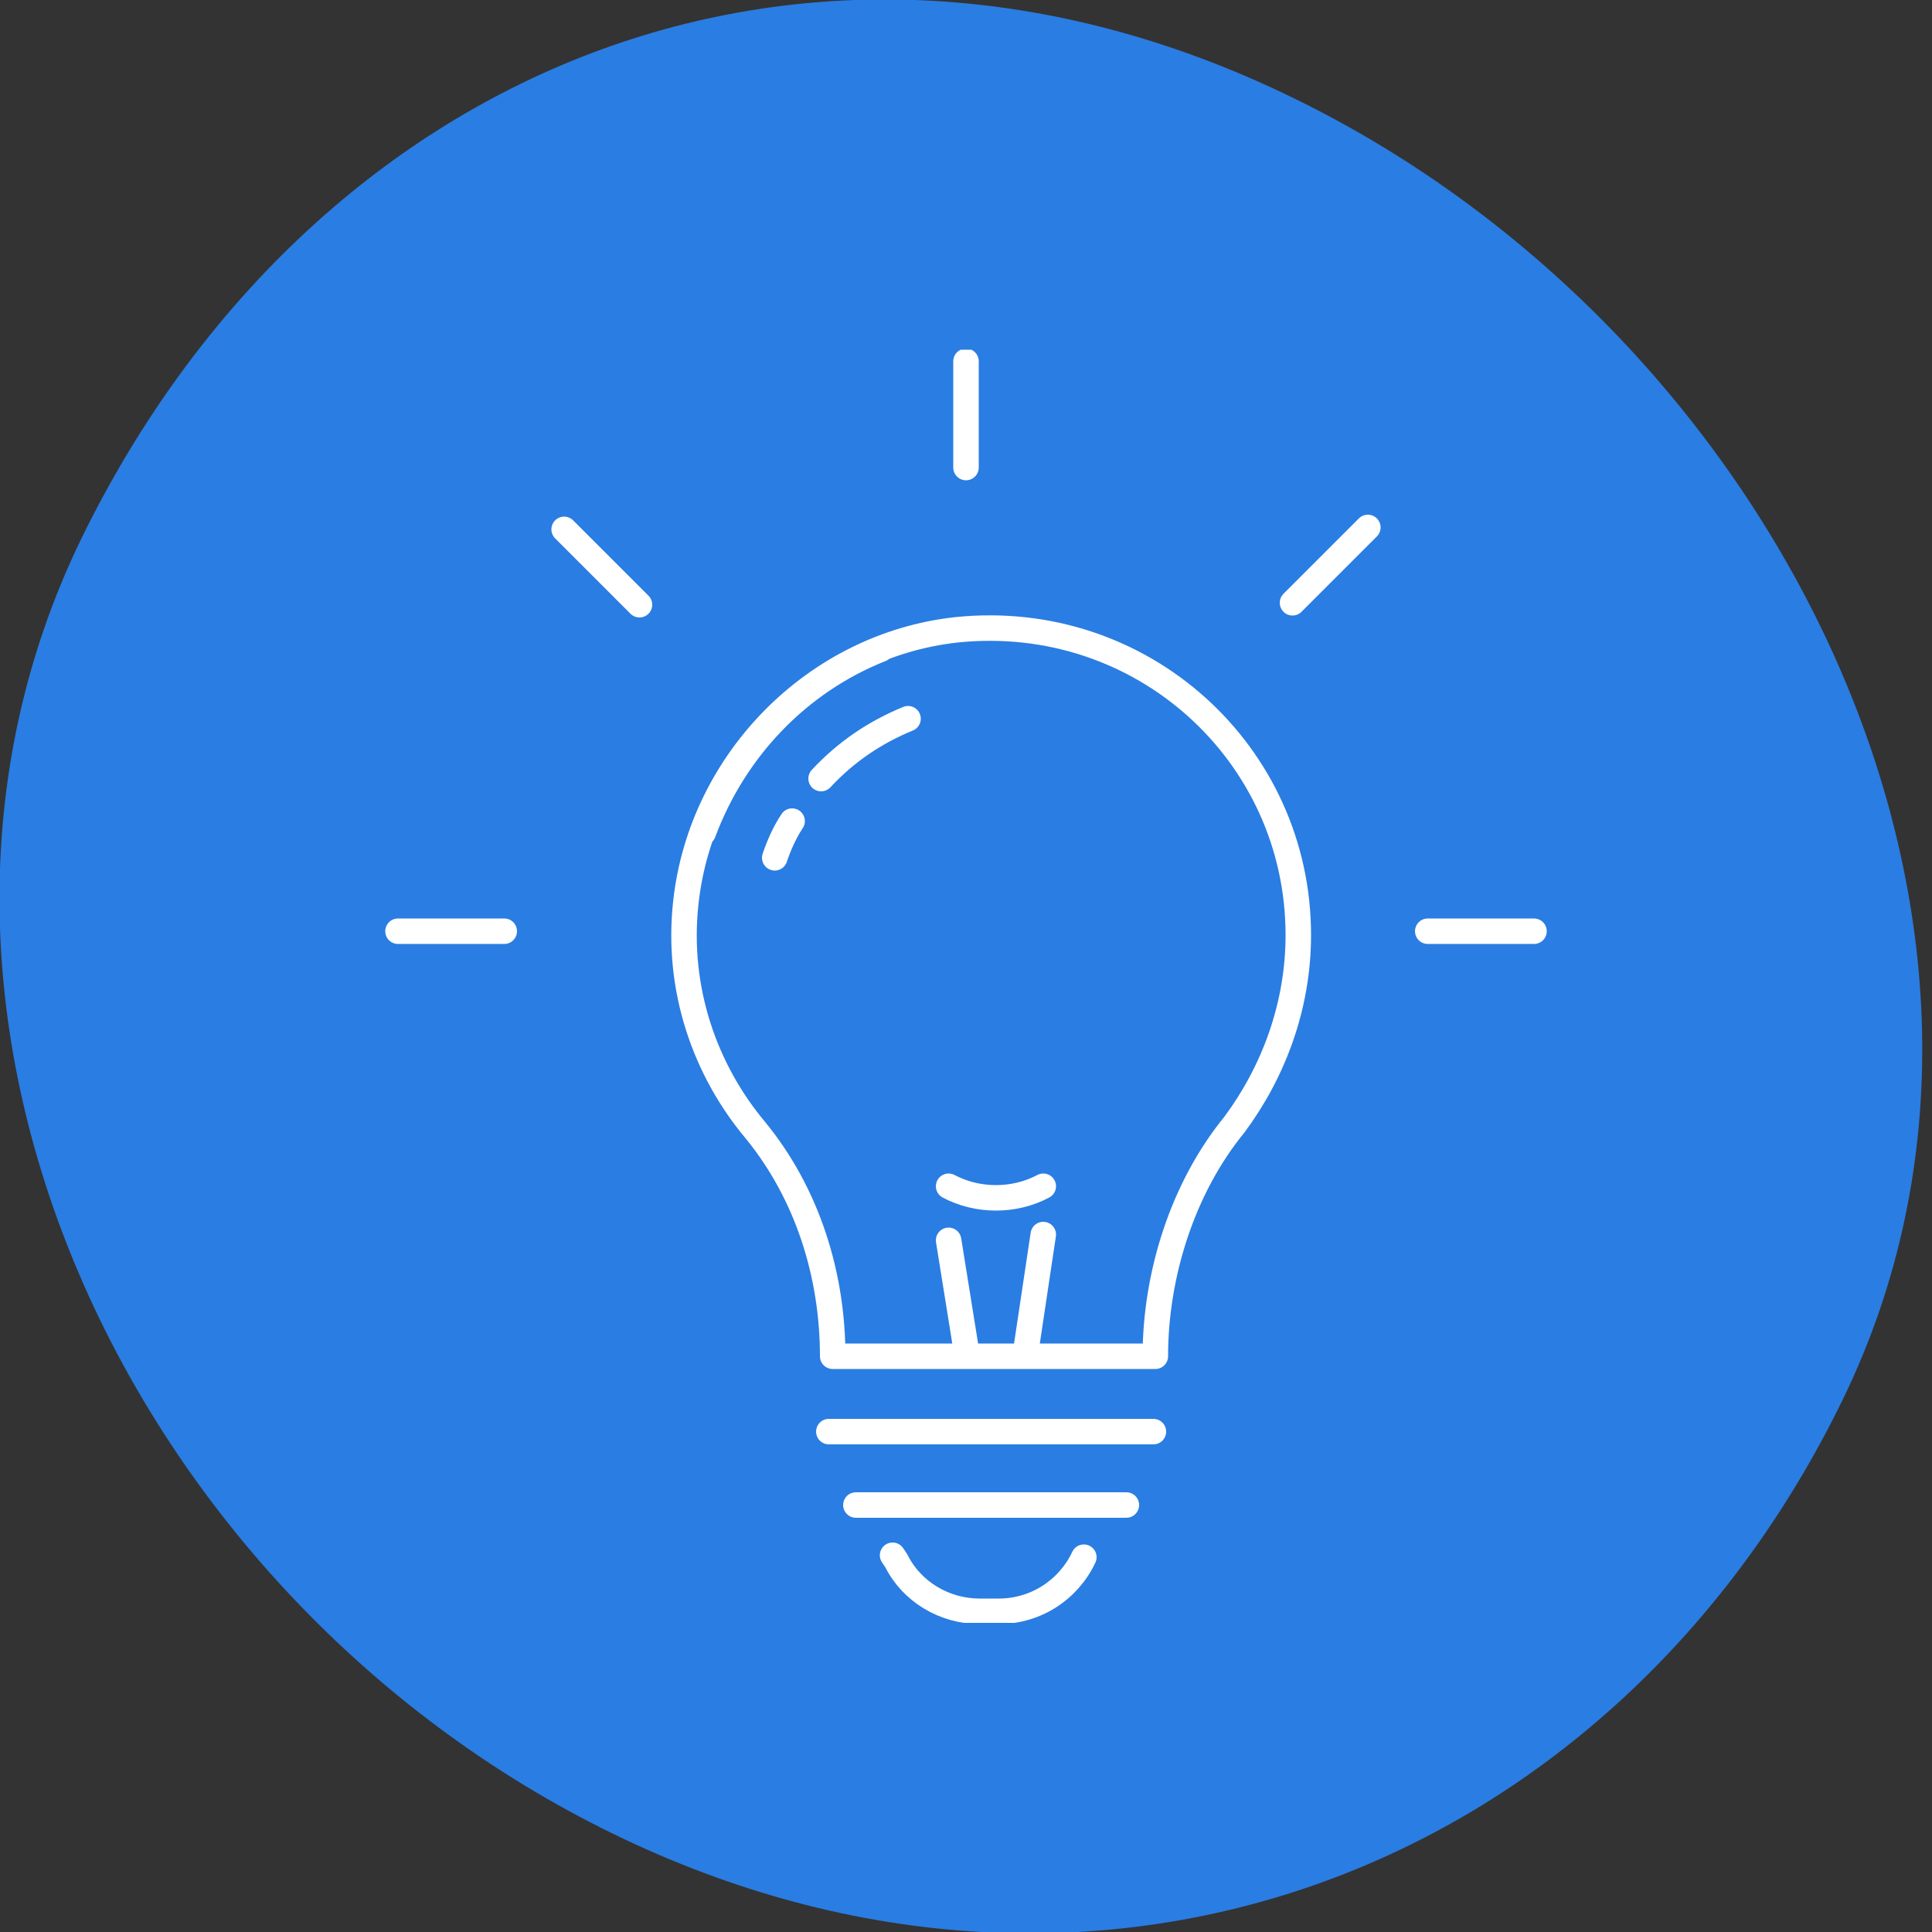
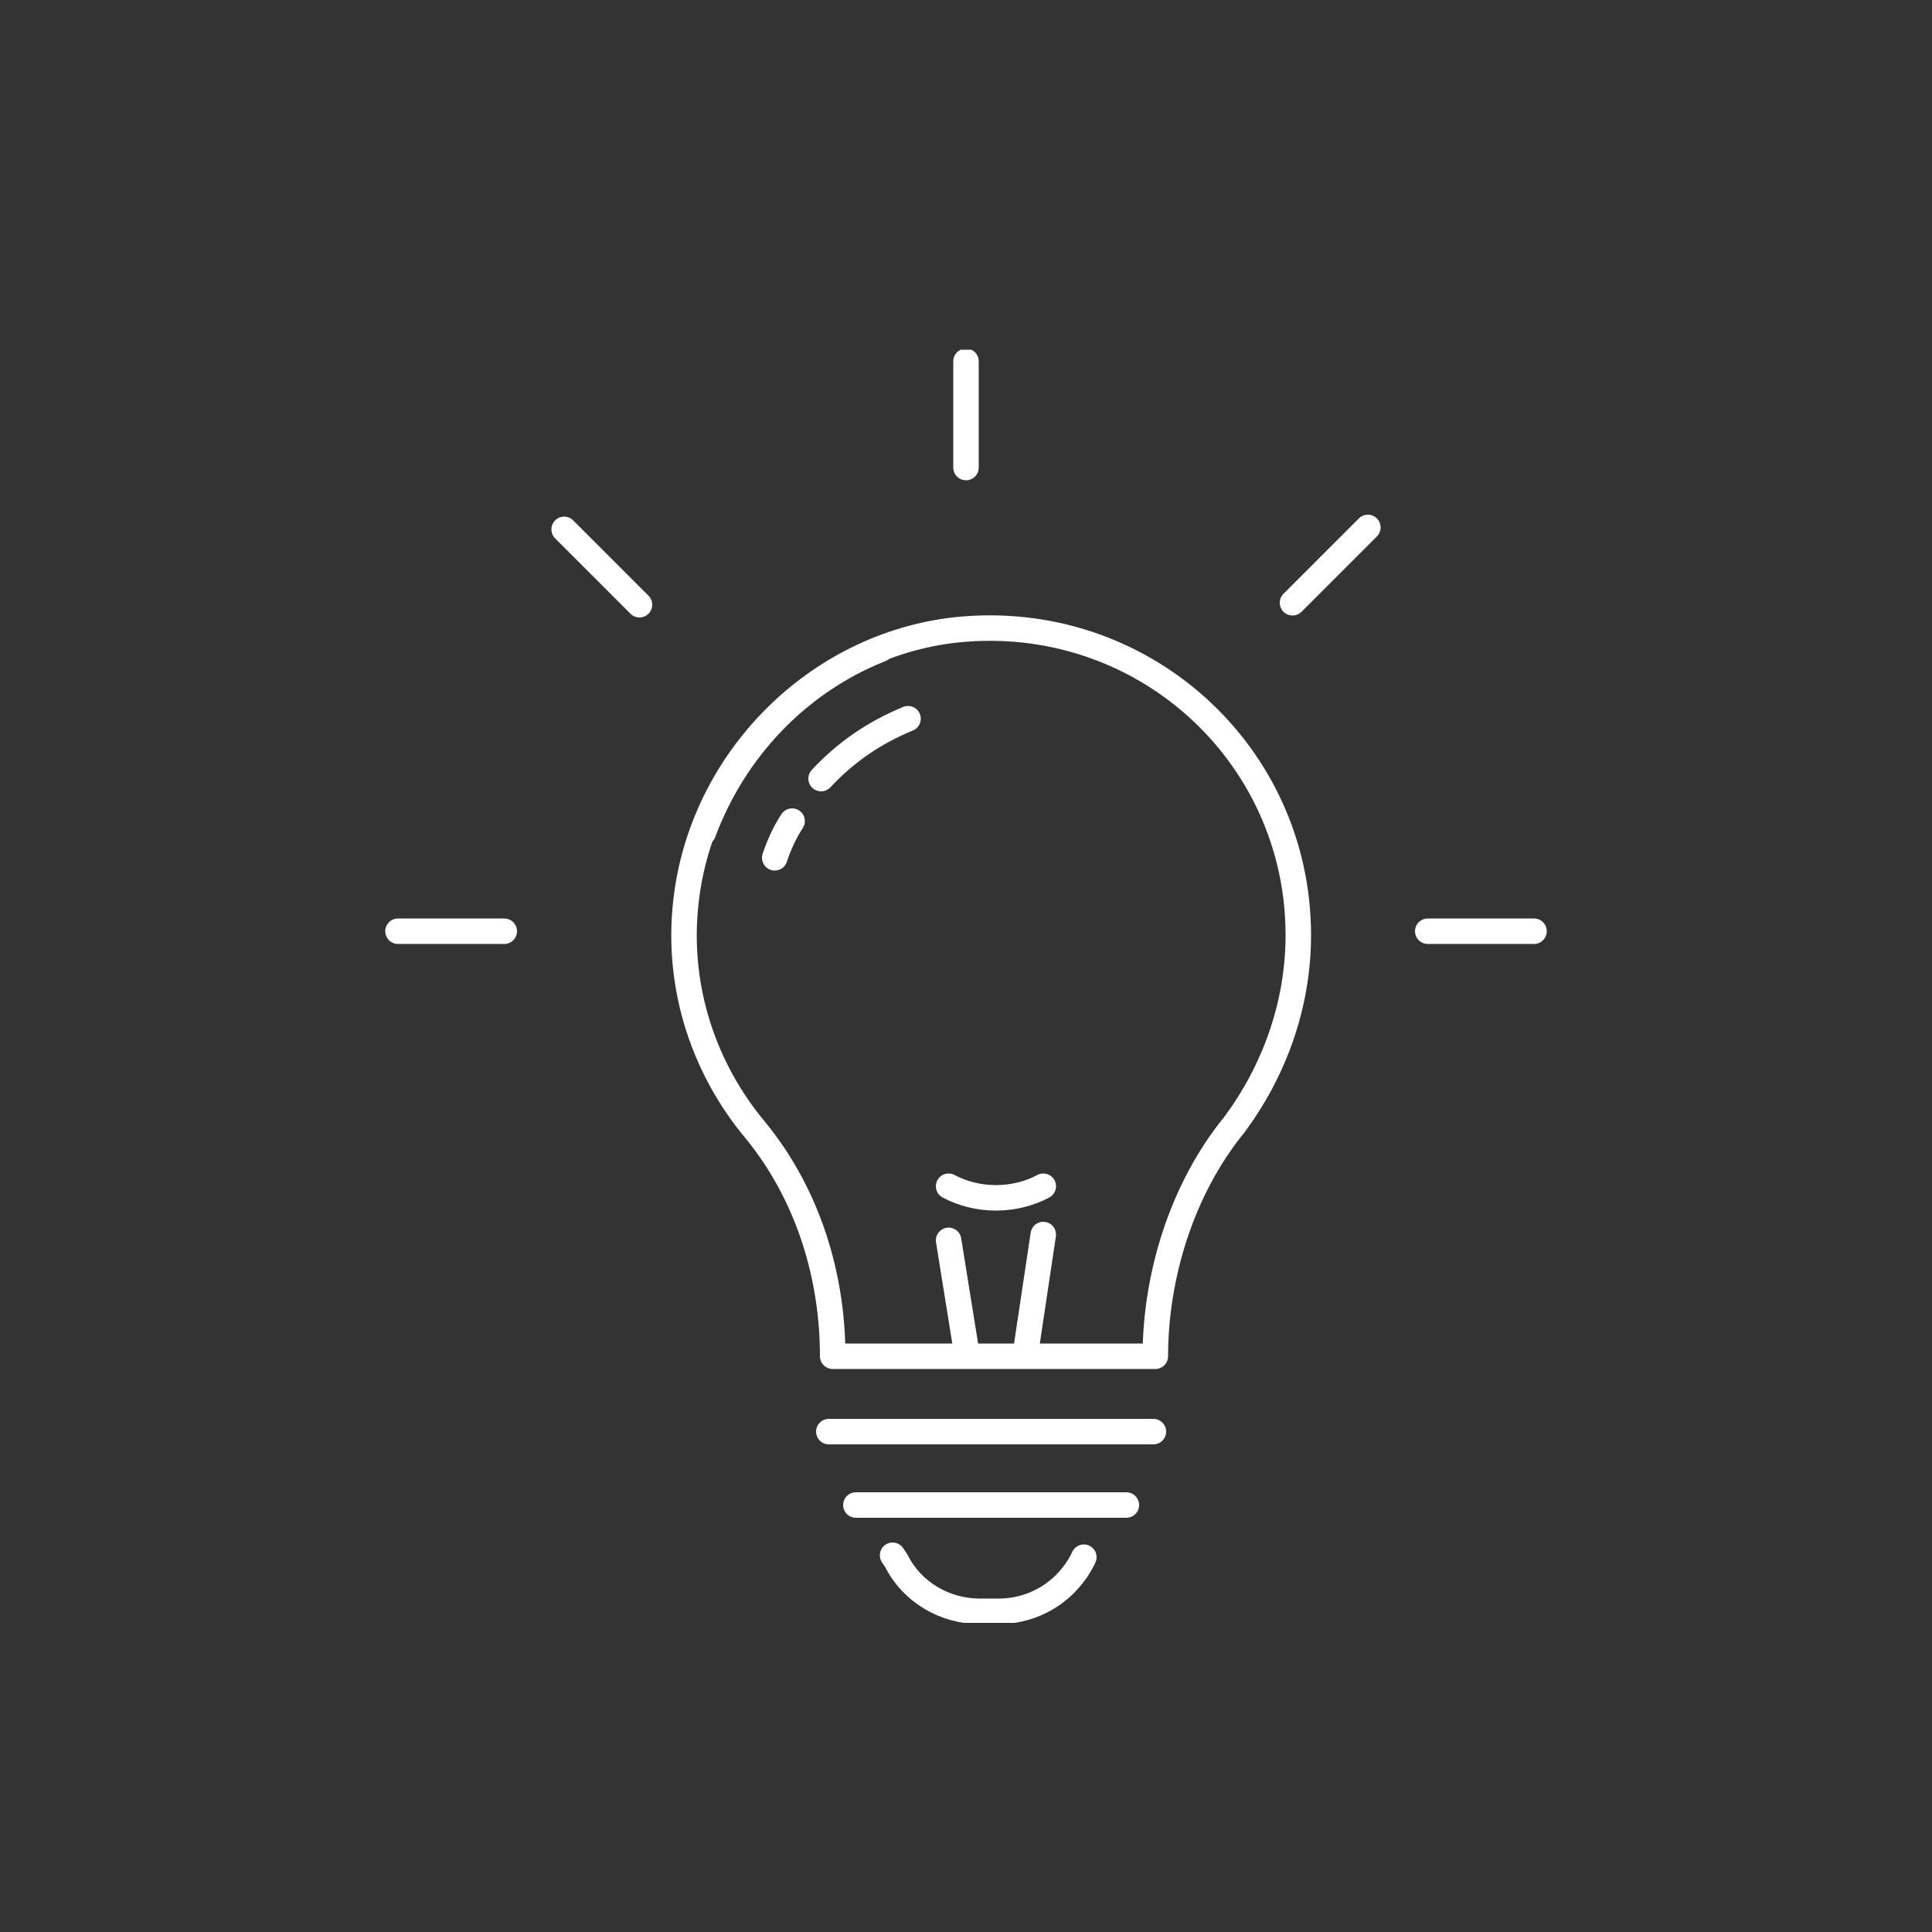
<svg xmlns="http://www.w3.org/2000/svg" xmlns:xlink="http://www.w3.org/1999/xlink" id="Layer_1" x="0px" y="0px" viewBox="0 0 100 100" style="enable-background:new 0 0 100 100;" xml:space="preserve">
  <rect x="0" y="0" width="100" height="100" fill="#333333" stroke="none" />
  <style type="text/css">	.st0{fill:#2A7DE2;}			.st1{clip-path:url(#SVGID_00000133531232606057399200000012472004773647509433_);fill:none;stroke:#FFFFFF;stroke-width:1.319;stroke-linecap:round;stroke-linejoin:round;stroke-miterlimit:10;}</style>
-   <path class="st0" d="M4.2,27.9c-11.8,24.3,2.3,54.7,27.5,67s51.9,1.8,63.7-22.5S92.2,17.4,67,5.1C41.9-7.2,16.1,3.5,4.2,27.9z" />
  <g>
    <defs>
      <rect id="SVGID_1_" x="19.9" y="18.1" width="60.2" height="65.9" />
    </defs>
    <clipPath id="SVGID_00000169543952490828766710000015474134176801666963_">
      <use xlink:href="#SVGID_1_" style="overflow:visible;" />
    </clipPath>
    <path style="clip-path:url(#SVGID_00000169543952490828766710000015474134176801666963_);fill:none;stroke:#FFFFFF;stroke-width:1.319;stroke-linecap:round;stroke-linejoin:round;stroke-miterlimit:10;" d="   M49.1,61.4L49.1,61.4c1.5,0.8,3.4,0.8,4.9,0 M54,63.9l-0.9,6 M50,69.8l-0.9-5.6 M56.1,80.6L56.1,80.6c-0.8,1.7-2.5,2.8-4.4,2.8h-1   c-1.8,0-3.5-1-4.3-2.6l-0.2-0.3 M44.3,77.9h14 M59.7,74.1H42.9 M45.6,33.6c-4.3,1.7-7.6,5.2-9.2,9.5 M47,37.2   c-1.7,0.7-3.2,1.7-4.5,3.1 M41,42.5c-0.4,0.6-0.7,1.3-0.9,1.9 M67.2,48.4c0-9.4-8.1-16.8-17.7-15.8c-7.3,0.8-13.2,6.8-14,14.1   c-0.5,4.5,1,8.7,3.6,11.8c2.7,3.3,4,7.5,4,11.7h16.7c0-4.2,1.4-8.7,4.1-12C65.9,55.5,67.2,52.1,67.2,48.4z M70.8,27.3l-3.9,3.9    M79.4,48.2h-5.5 M20.6,48.2h5.5 M29.2,27.4l3.9,3.9 M50,18.7v5.5" />
  </g>
</svg>